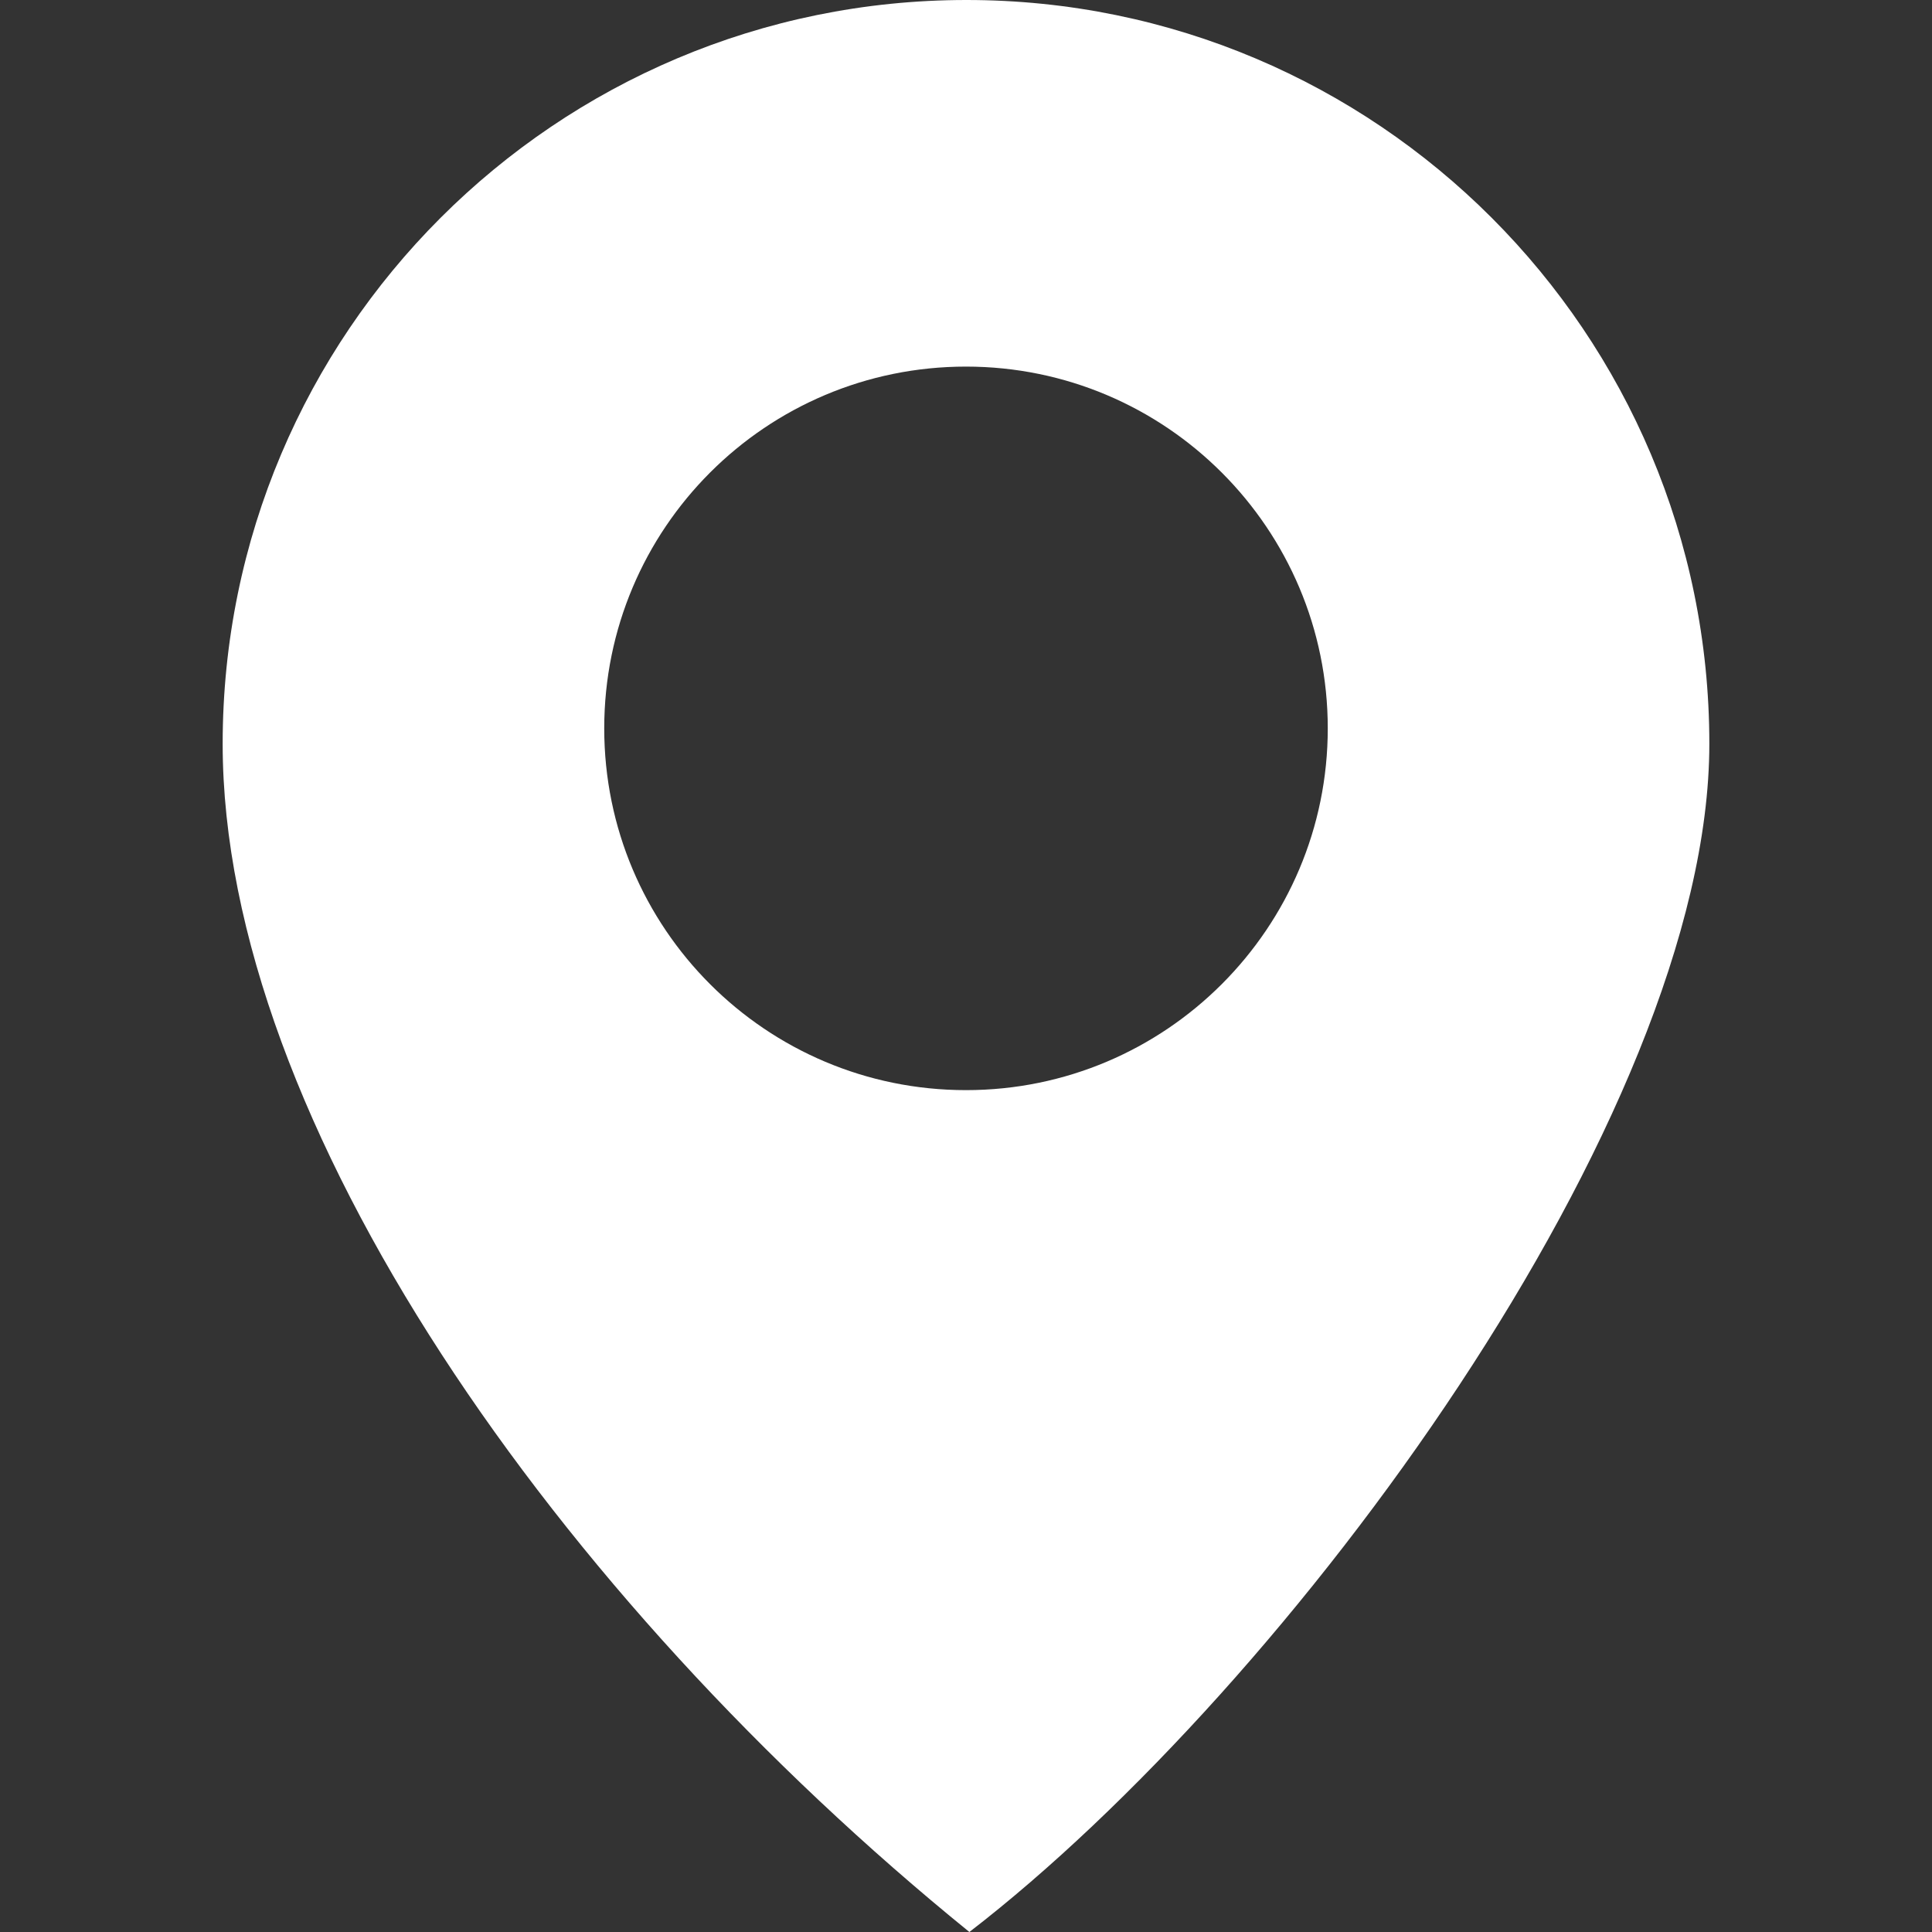
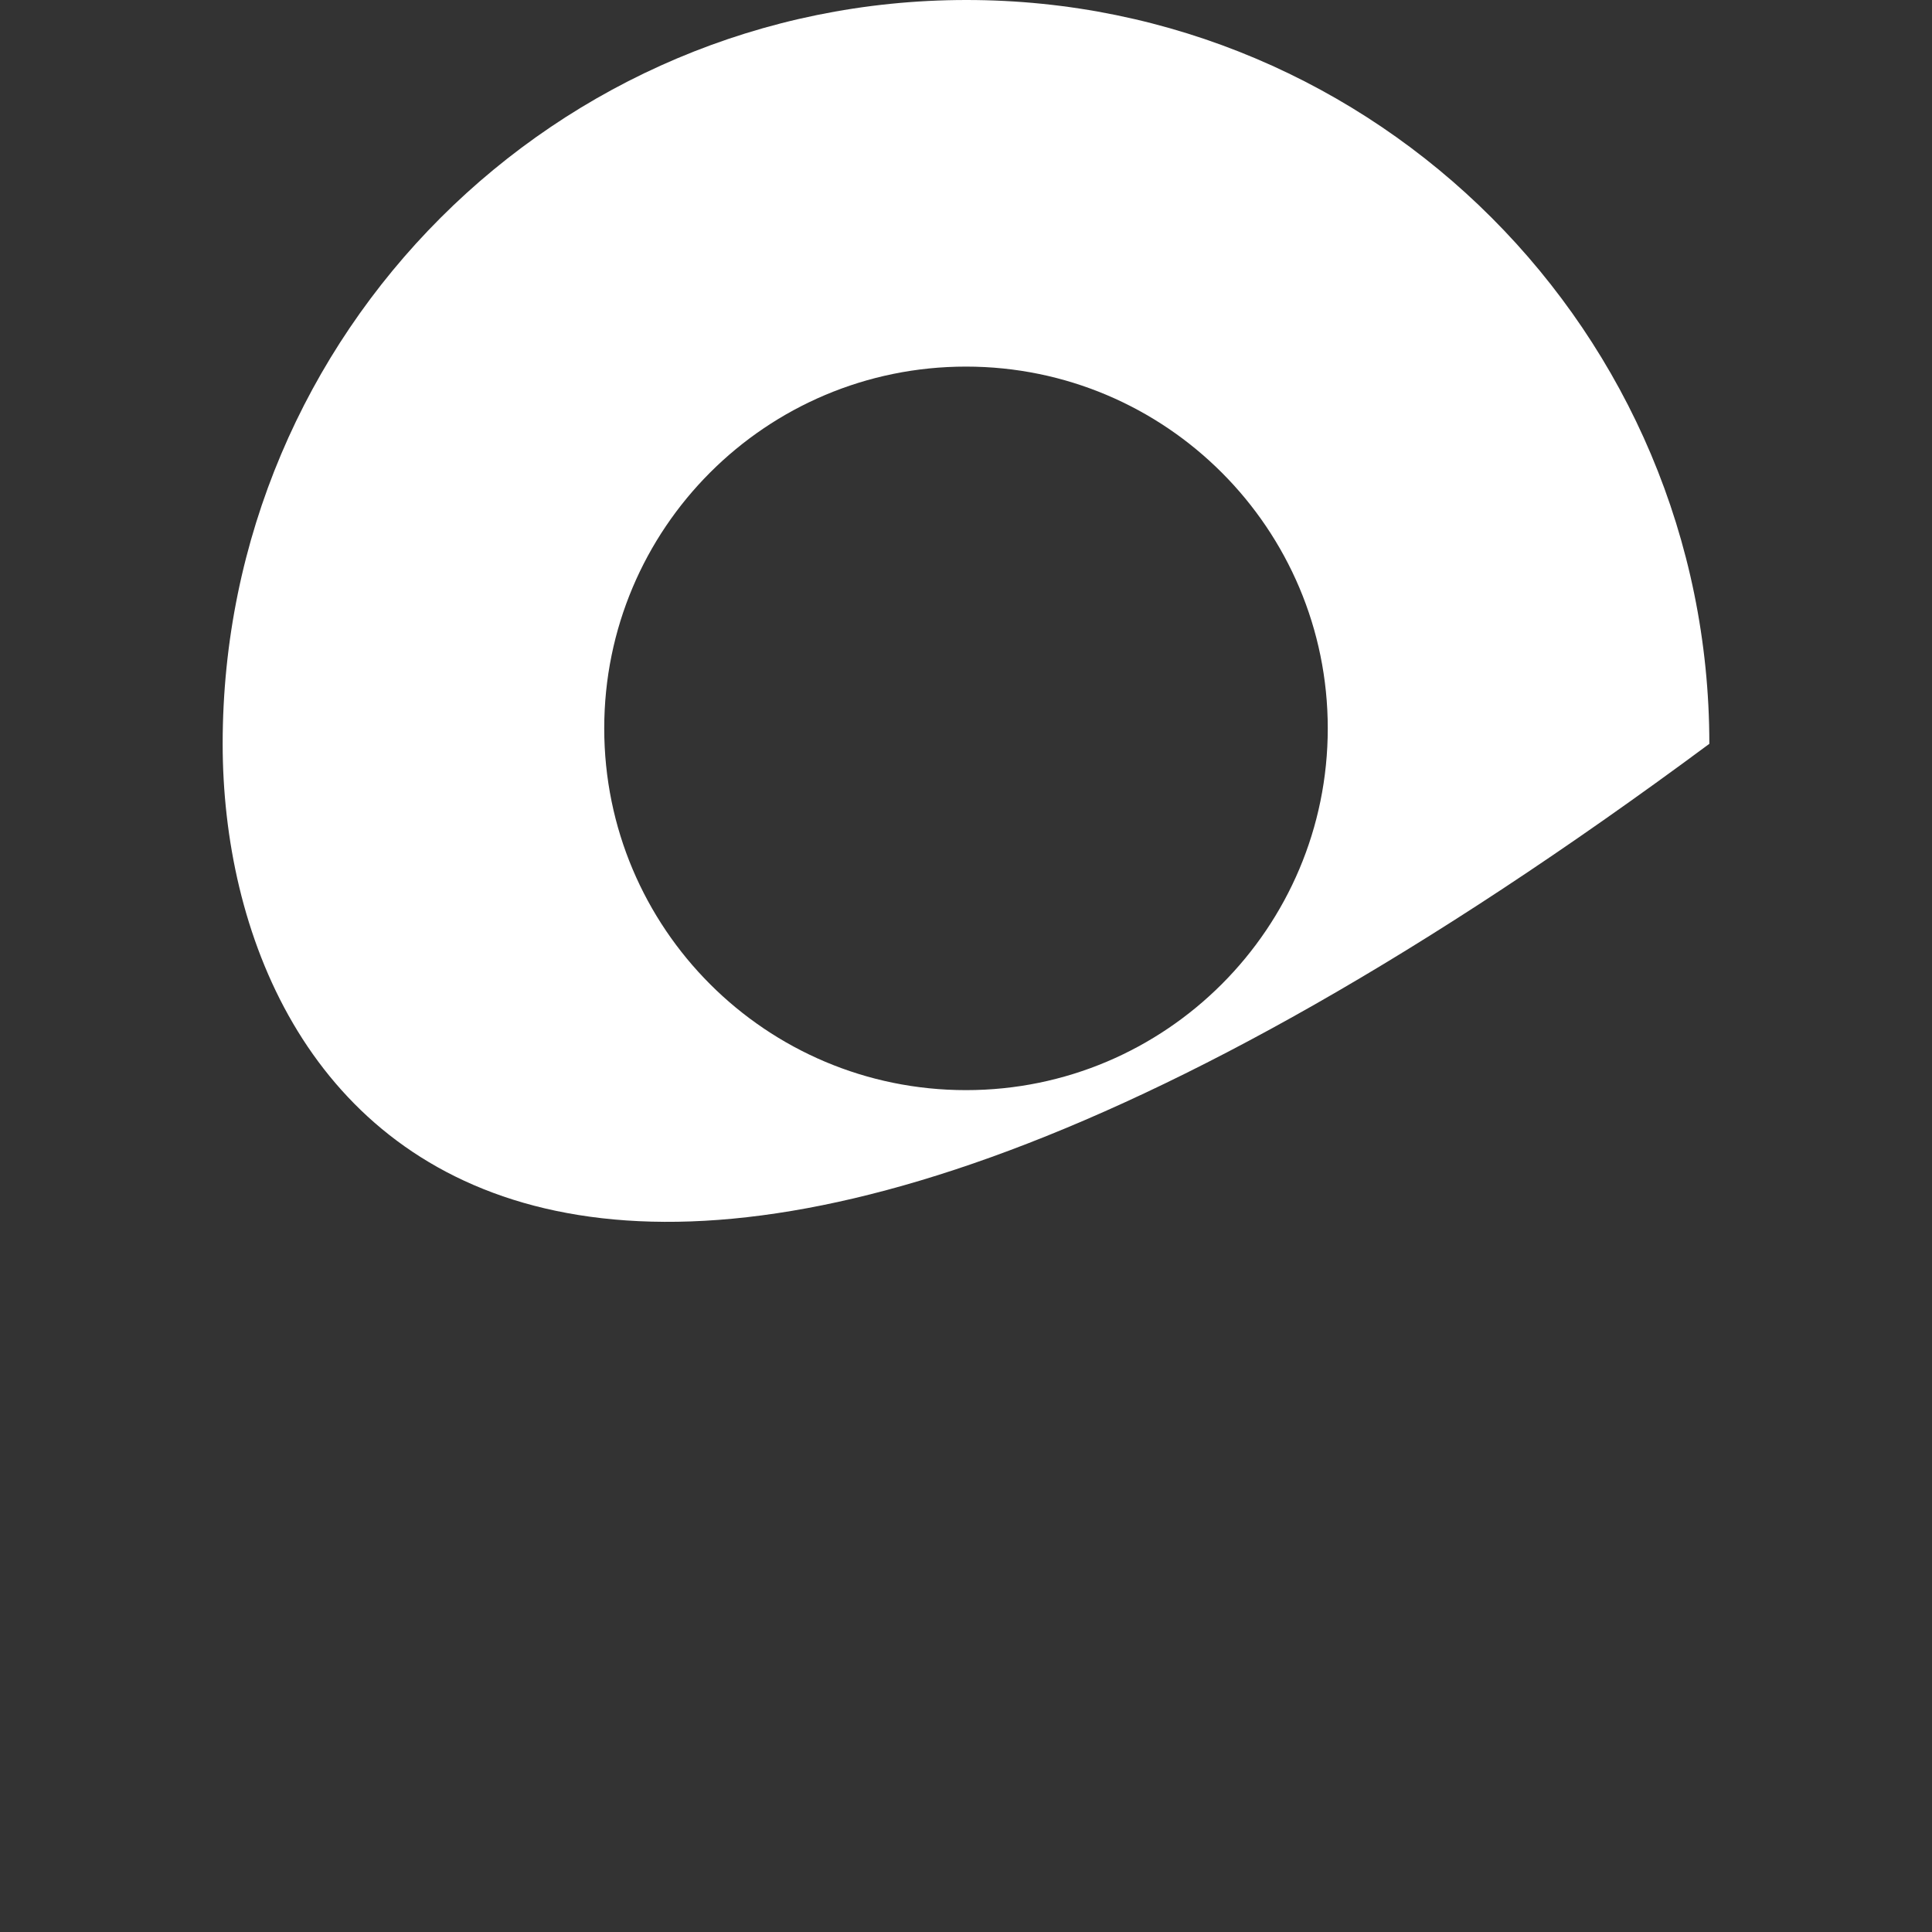
<svg xmlns="http://www.w3.org/2000/svg" version="1.1" id="レイヤー_1" x="0px" y="0px" viewBox="0 0 400 400" style="enable-background:new 0 0 400 400;" xml:space="preserve">
  <rect x="0" y="0" width="400" height="400" fill="#333333" stroke="none" />
  <style type="text/css">
	.st0{fill:#FFFFFF;}
</style>
  <g id="_x31_57_x2C__Twitter_x2C__Location_x2C__Map">
    <g>
-       <path class="st0" d="M200.1,0C285,0,353.9,68.9,353.9,154c0,77.1-87,195-153.2,246C115.4,330.8,46.1,232.2,46.1,154    C46.1,68.9,115.1,0,200.1,0z M274.9,150.8c0-41.3-33.5-74.9-74.9-74.9s-74.9,33.5-74.9,74.9s33.5,74.9,74.9,74.9    S274.9,192.1,274.9,150.8z" />
+       <path class="st0" d="M200.1,0C285,0,353.9,68.9,353.9,154C115.4,330.8,46.1,232.2,46.1,154    C46.1,68.9,115.1,0,200.1,0z M274.9,150.8c0-41.3-33.5-74.9-74.9-74.9s-74.9,33.5-74.9,74.9s33.5,74.9,74.9,74.9    S274.9,192.1,274.9,150.8z" />
    </g>
  </g>
  <g id="Layer_1">
</g>
</svg>